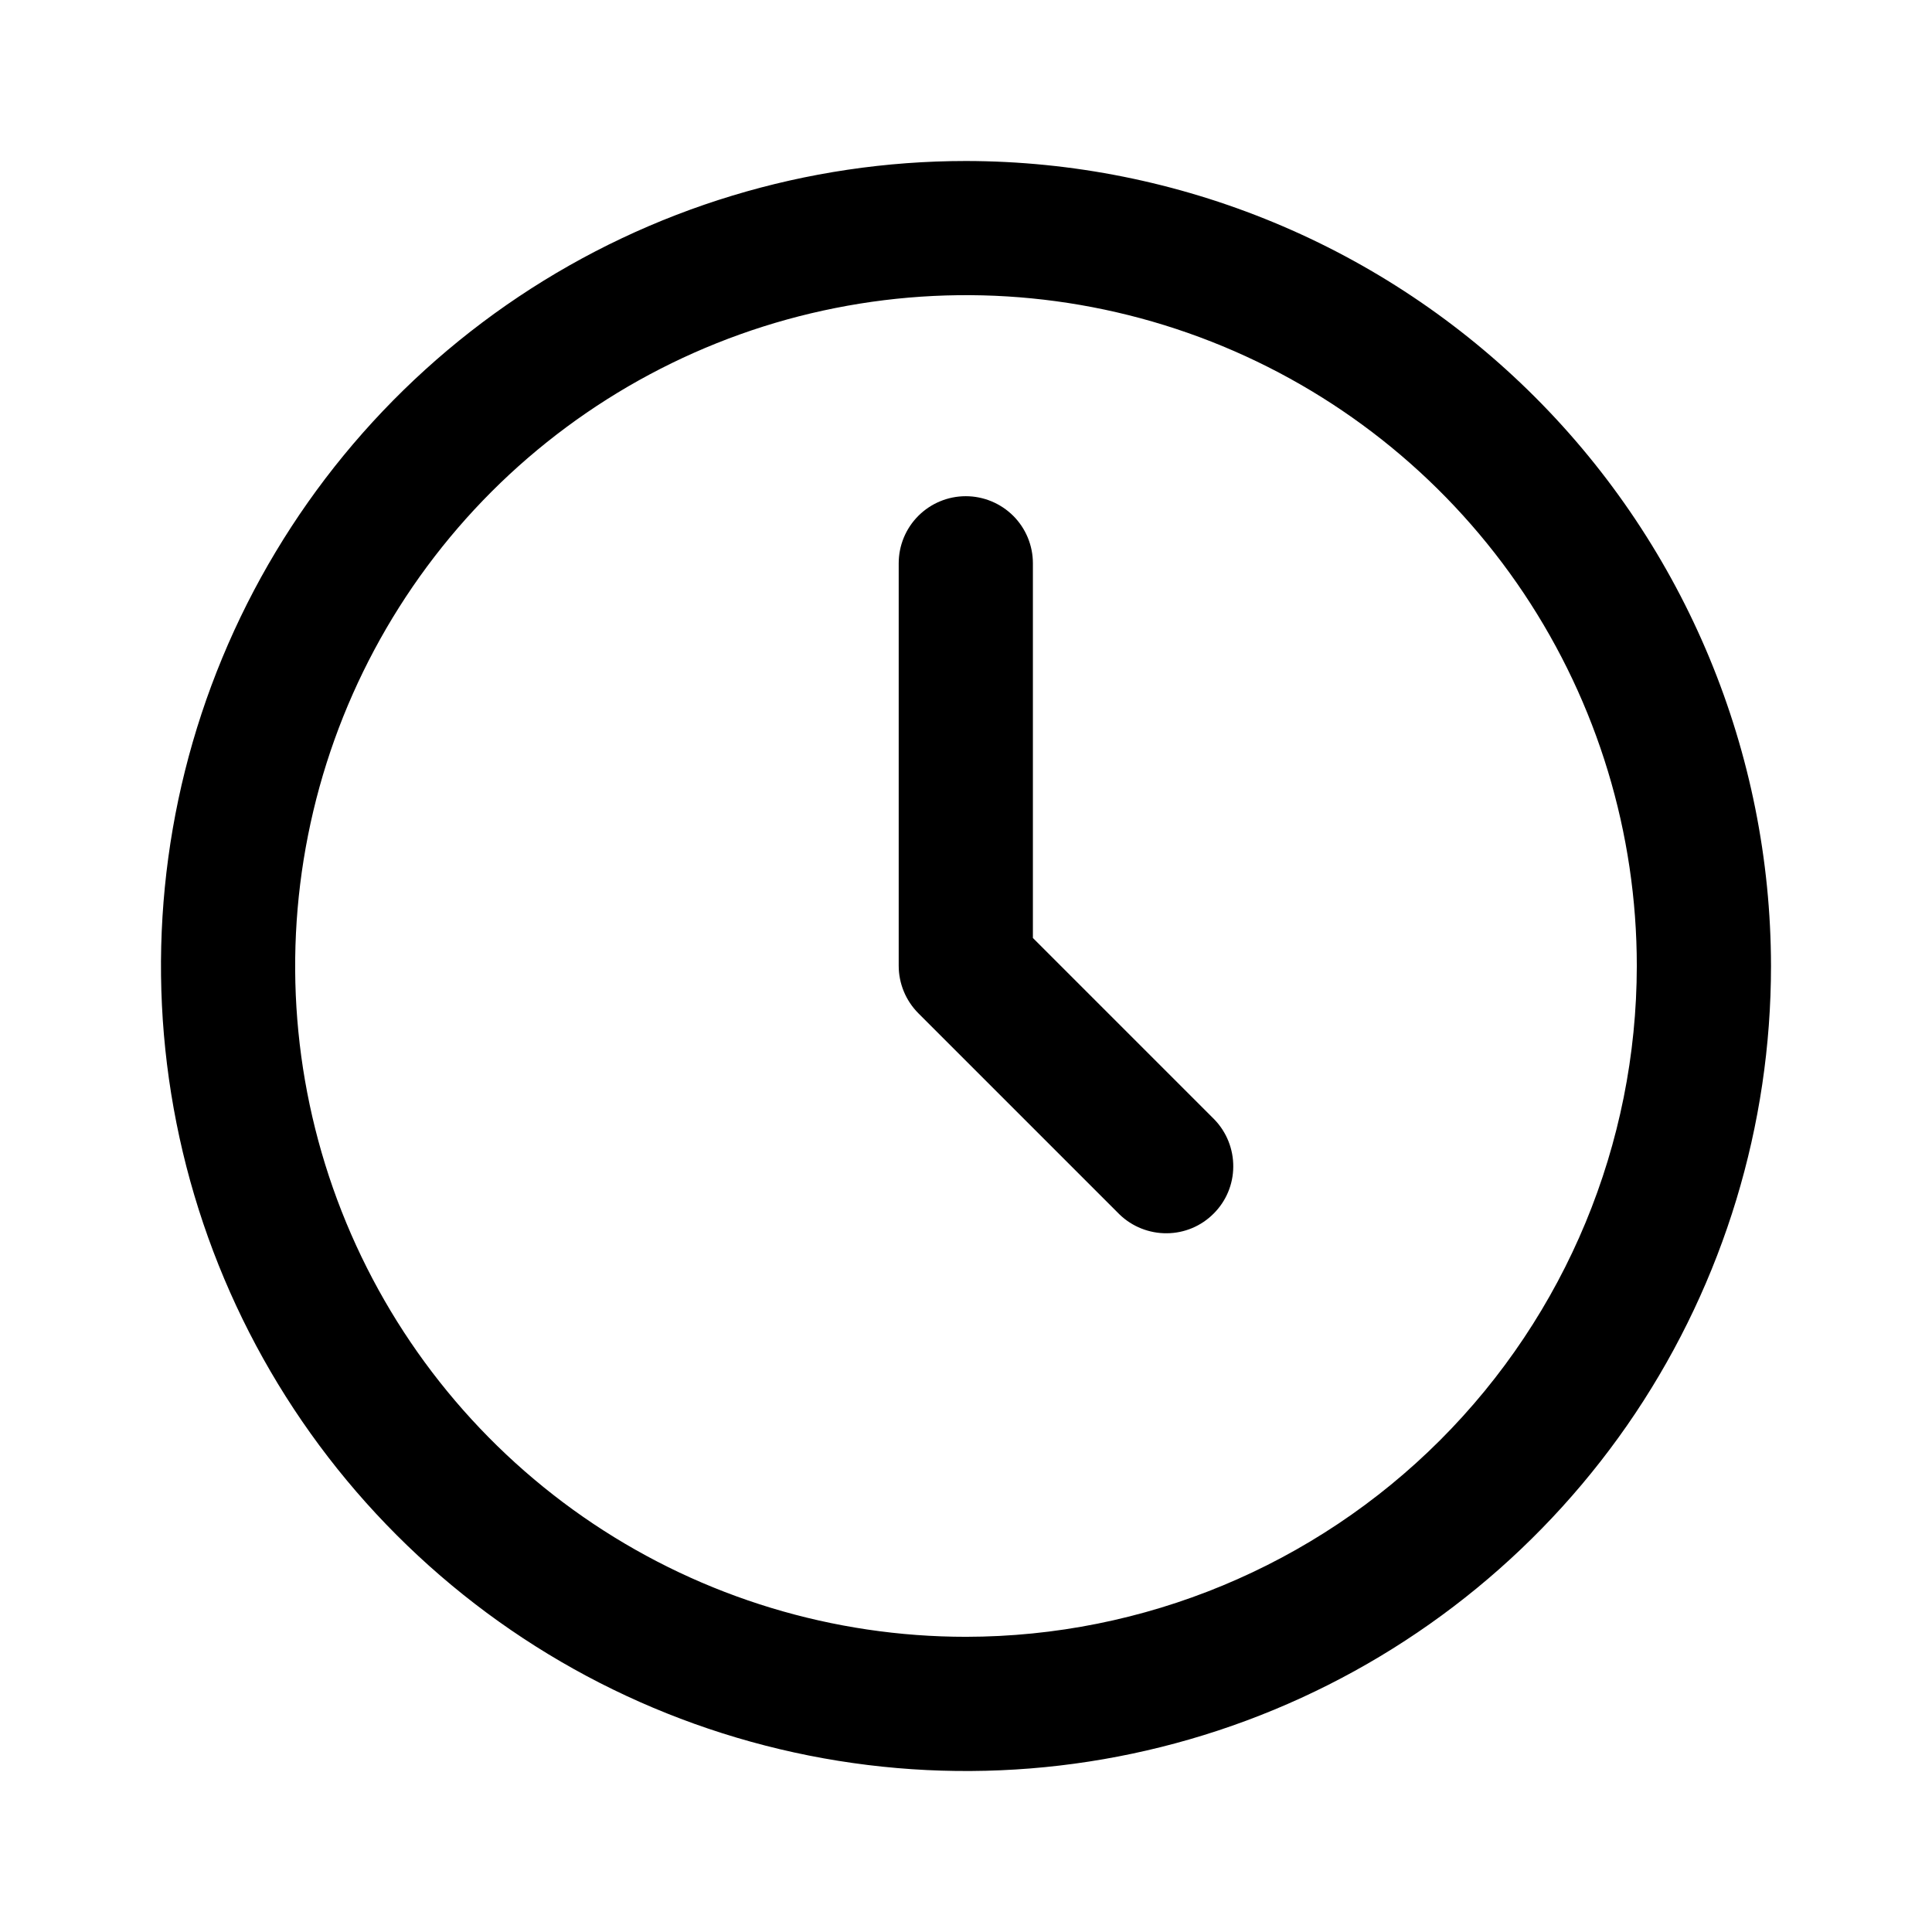
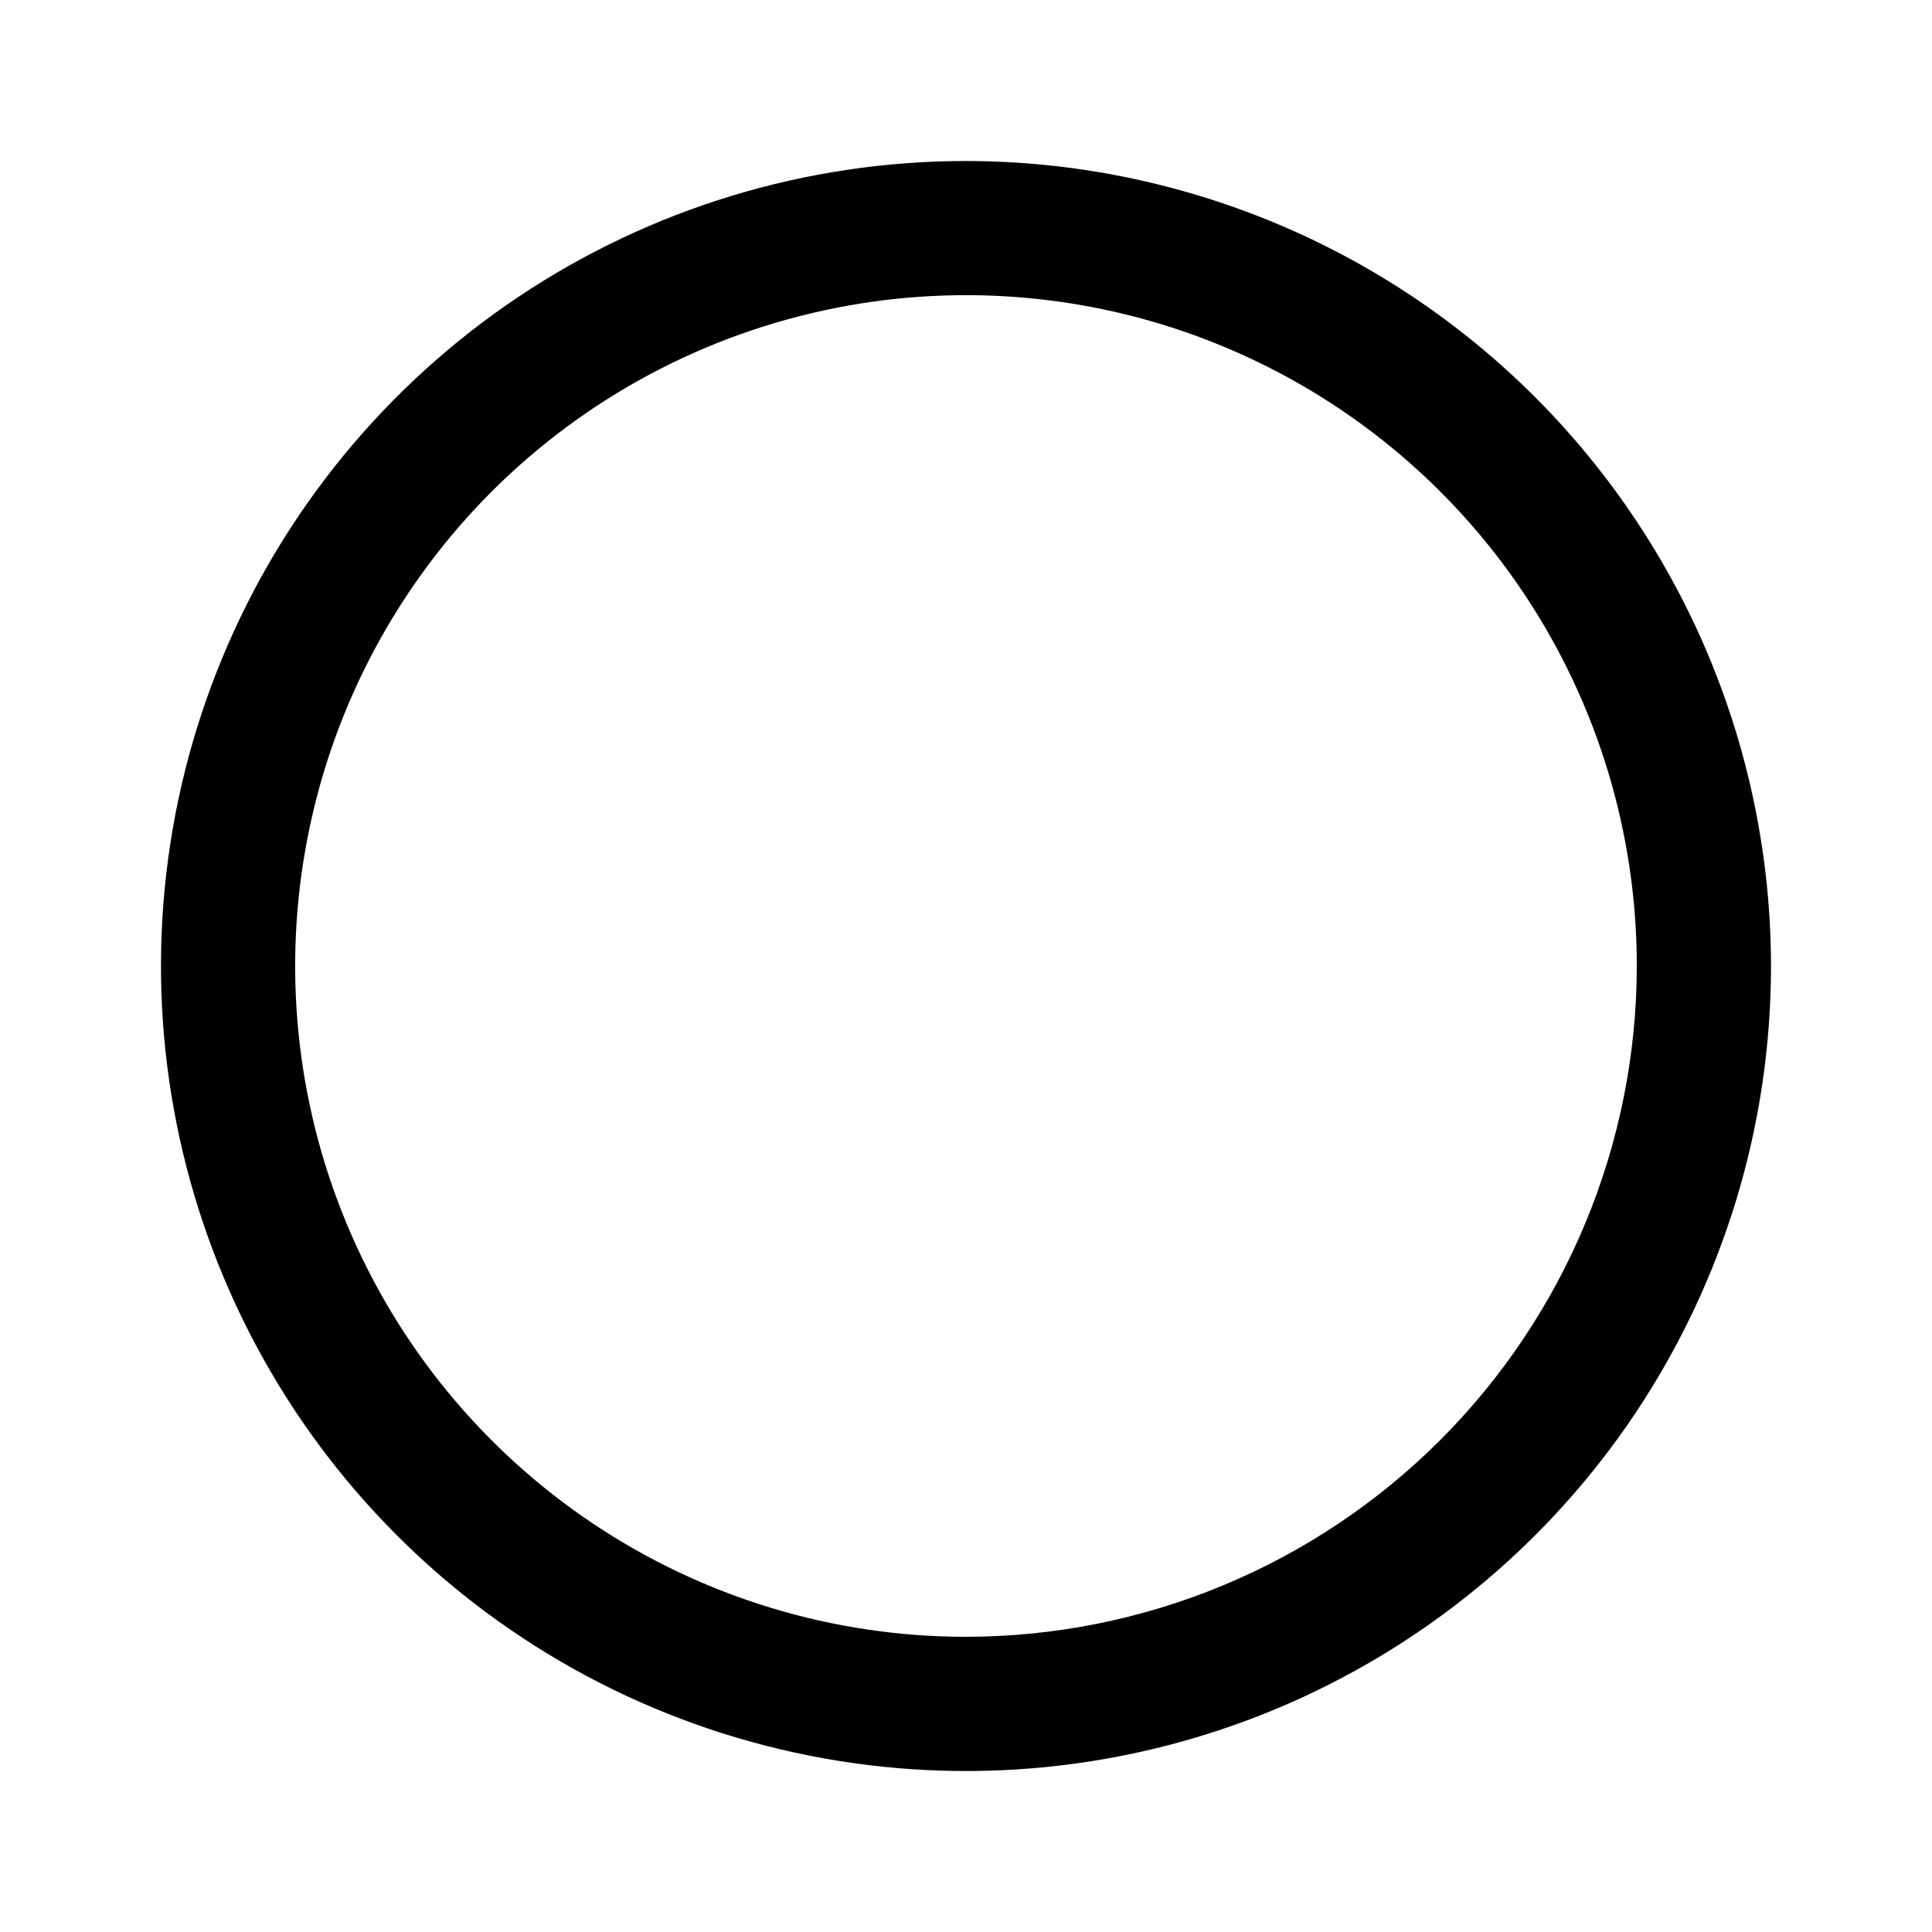
<svg xmlns="http://www.w3.org/2000/svg" width="24" height="24" viewBox="0 0 24 24" fill="none">
  <g clip-path="url(#clip0_3082_14316)">
    <path d="M12 2C10.022 2 8.089 2.586 6.444 3.685C4.8 4.784 3.518 6.346 2.761 8.173C2.004 10 1.806 12.011 2.192 13.951C2.578 15.891 3.53 17.672 4.929 19.071C6.327 20.47 8.109 21.422 10.049 21.808C11.989 22.194 14 21.996 15.827 21.239C17.654 20.482 19.216 19.2 20.315 17.556C21.413 15.911 22 13.978 22 12C21.997 9.349 20.943 6.807 19.068 4.932C17.193 3.057 14.651 2.003 12 2ZM12 20.333C10.352 20.333 8.741 19.845 7.37 18.929C6 18.013 4.932 16.712 4.301 15.189C3.67 13.666 3.505 11.991 3.827 10.374C4.148 8.758 4.942 7.273 6.107 6.107C7.273 4.942 8.758 4.148 10.374 3.827C11.991 3.505 13.666 3.67 15.189 4.301C16.712 4.932 18.013 6 18.929 7.37C19.845 8.741 20.333 10.352 20.333 12C20.331 14.209 19.452 16.328 17.89 17.89C16.328 19.452 14.209 20.331 12 20.333Z" fill="black" />
-     <path d="M12.831 11.652V6.997C12.831 6.776 12.743 6.564 12.587 6.408C12.43 6.252 12.218 6.164 11.997 6.164C11.776 6.164 11.564 6.252 11.408 6.408C11.252 6.564 11.164 6.776 11.164 6.997V11.997C11.164 12.218 11.252 12.43 11.408 12.587L13.908 15.087C14.065 15.238 14.276 15.322 14.494 15.32C14.713 15.319 14.922 15.231 15.076 15.076C15.231 14.922 15.319 14.713 15.32 14.494C15.322 14.276 15.238 14.065 15.087 13.908L12.831 11.652Z" fill="black" />
  </g>
  <defs>
    <clipPath id="clip0_3082_14316">
      <rect width="20" height="20" fill="white" transform="translate(2 2)" />
    </clipPath>
  </defs>
</svg>